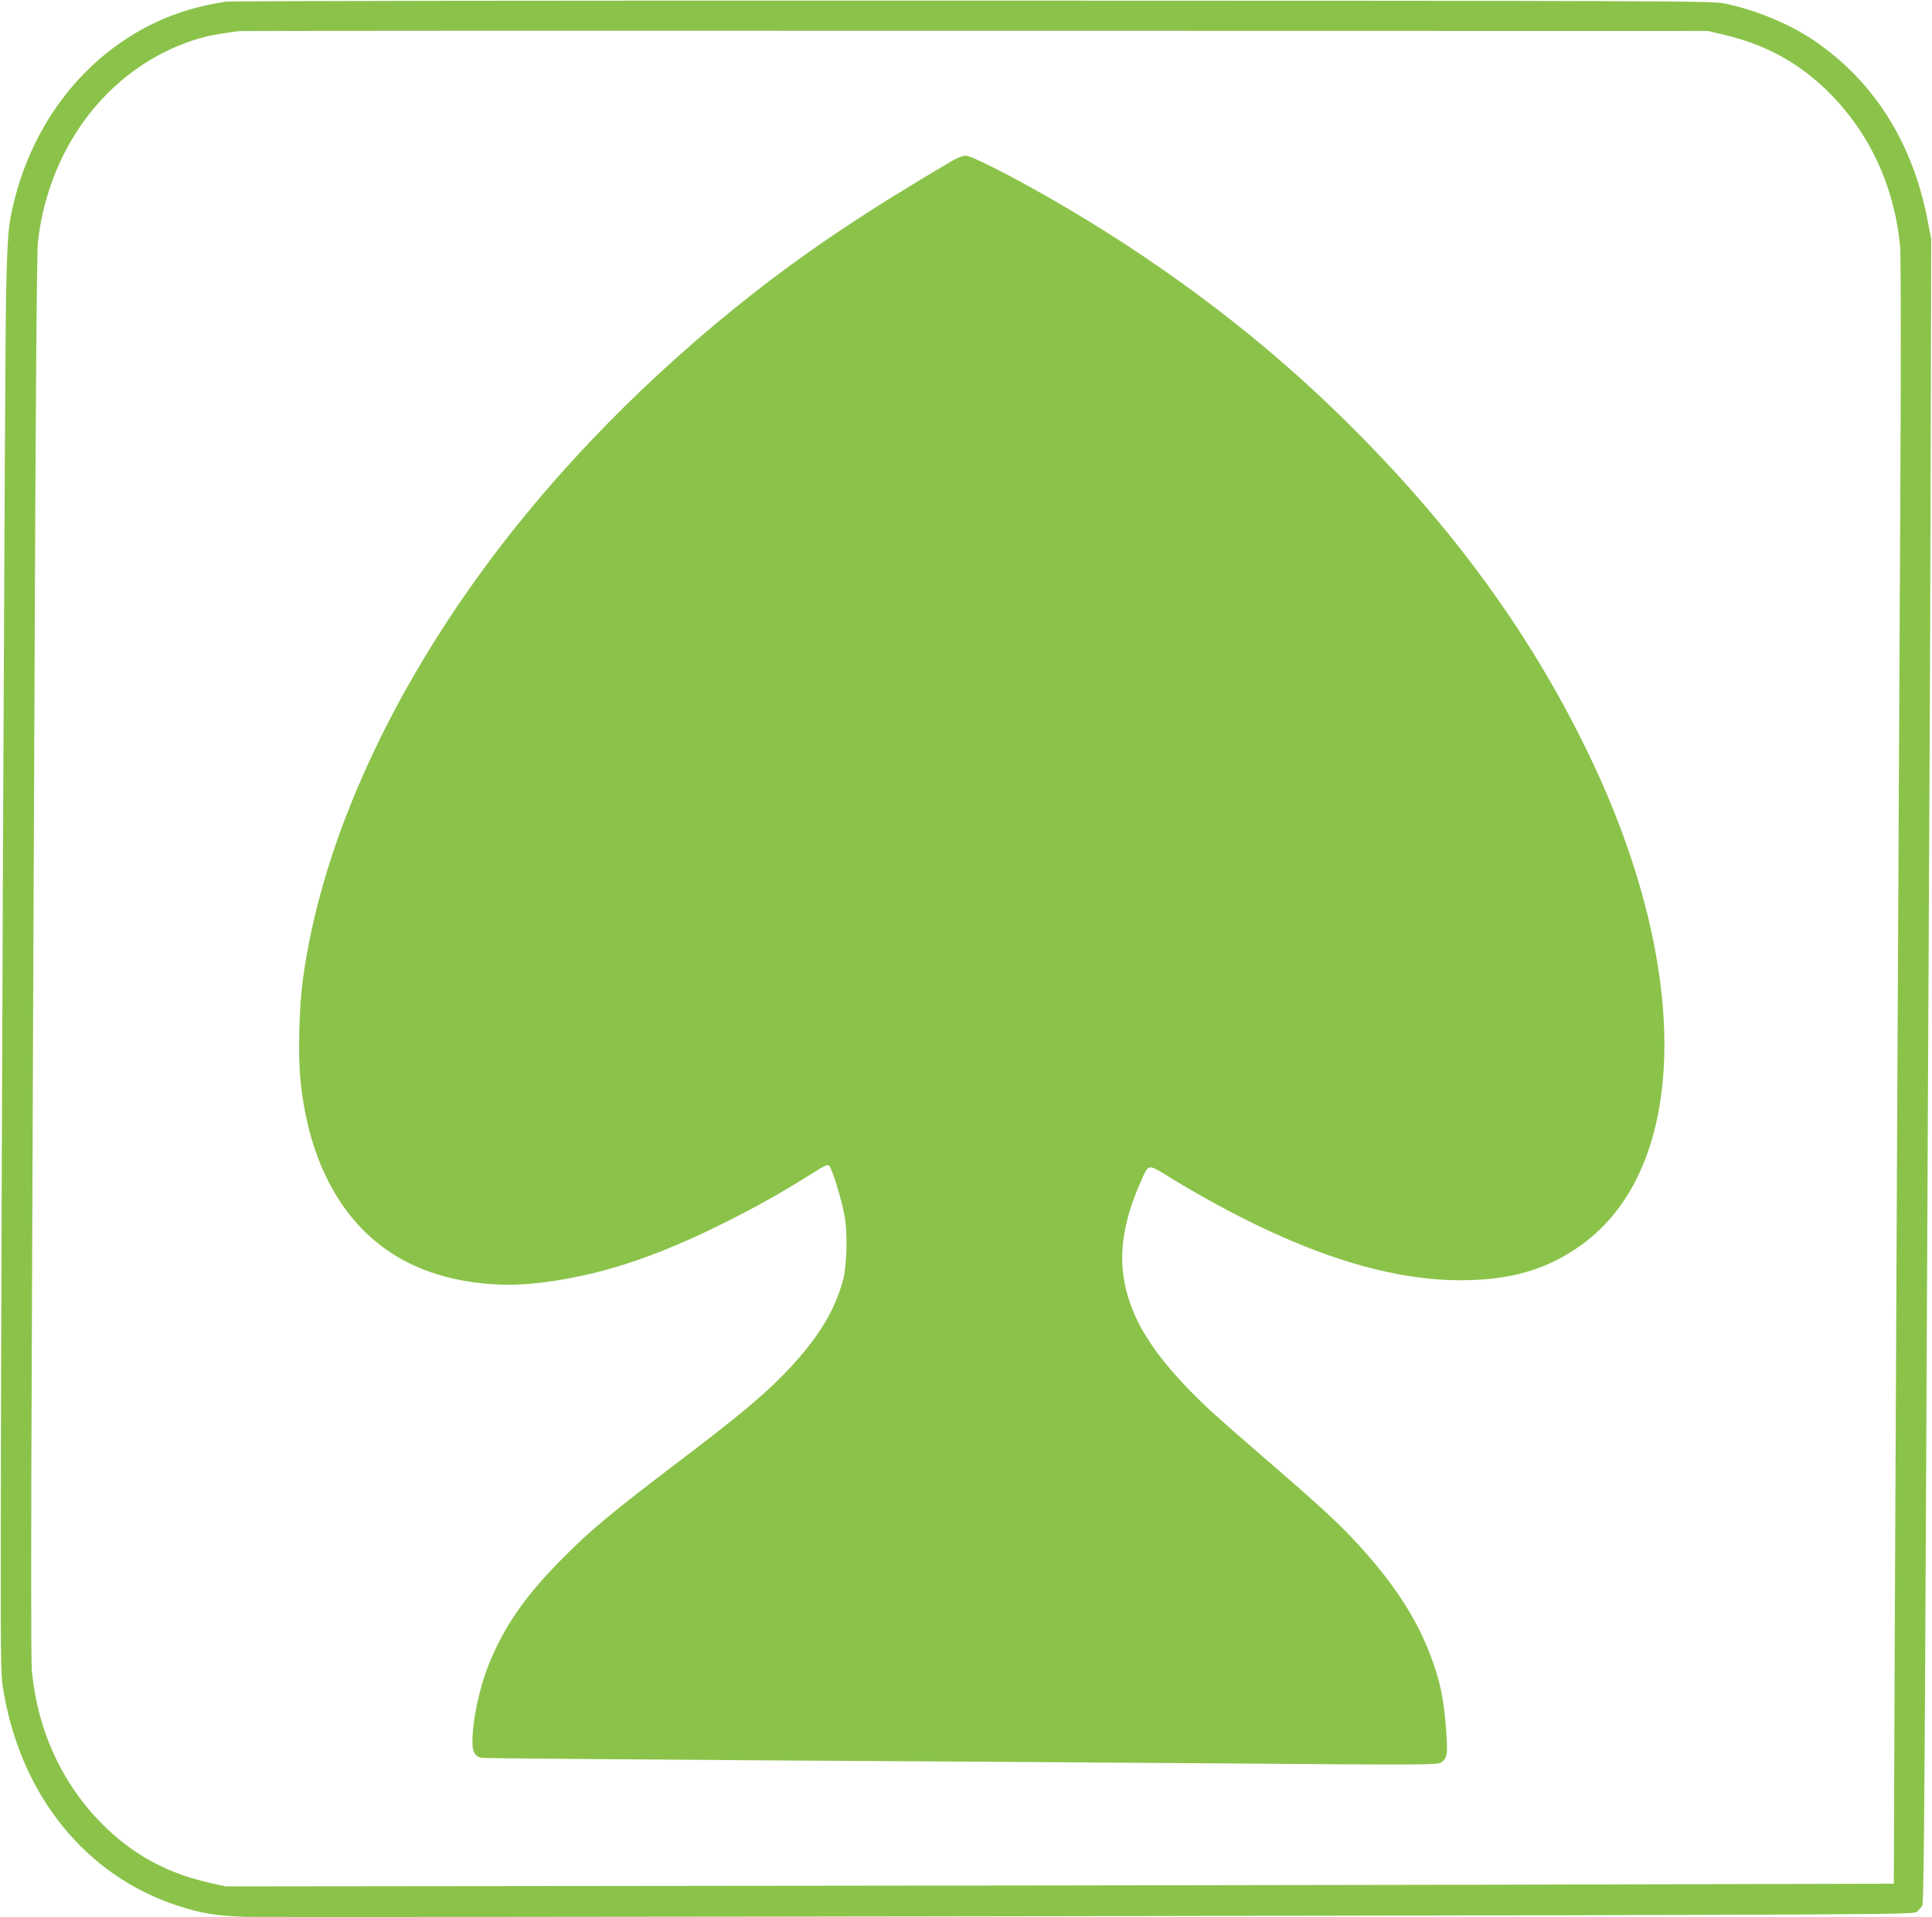
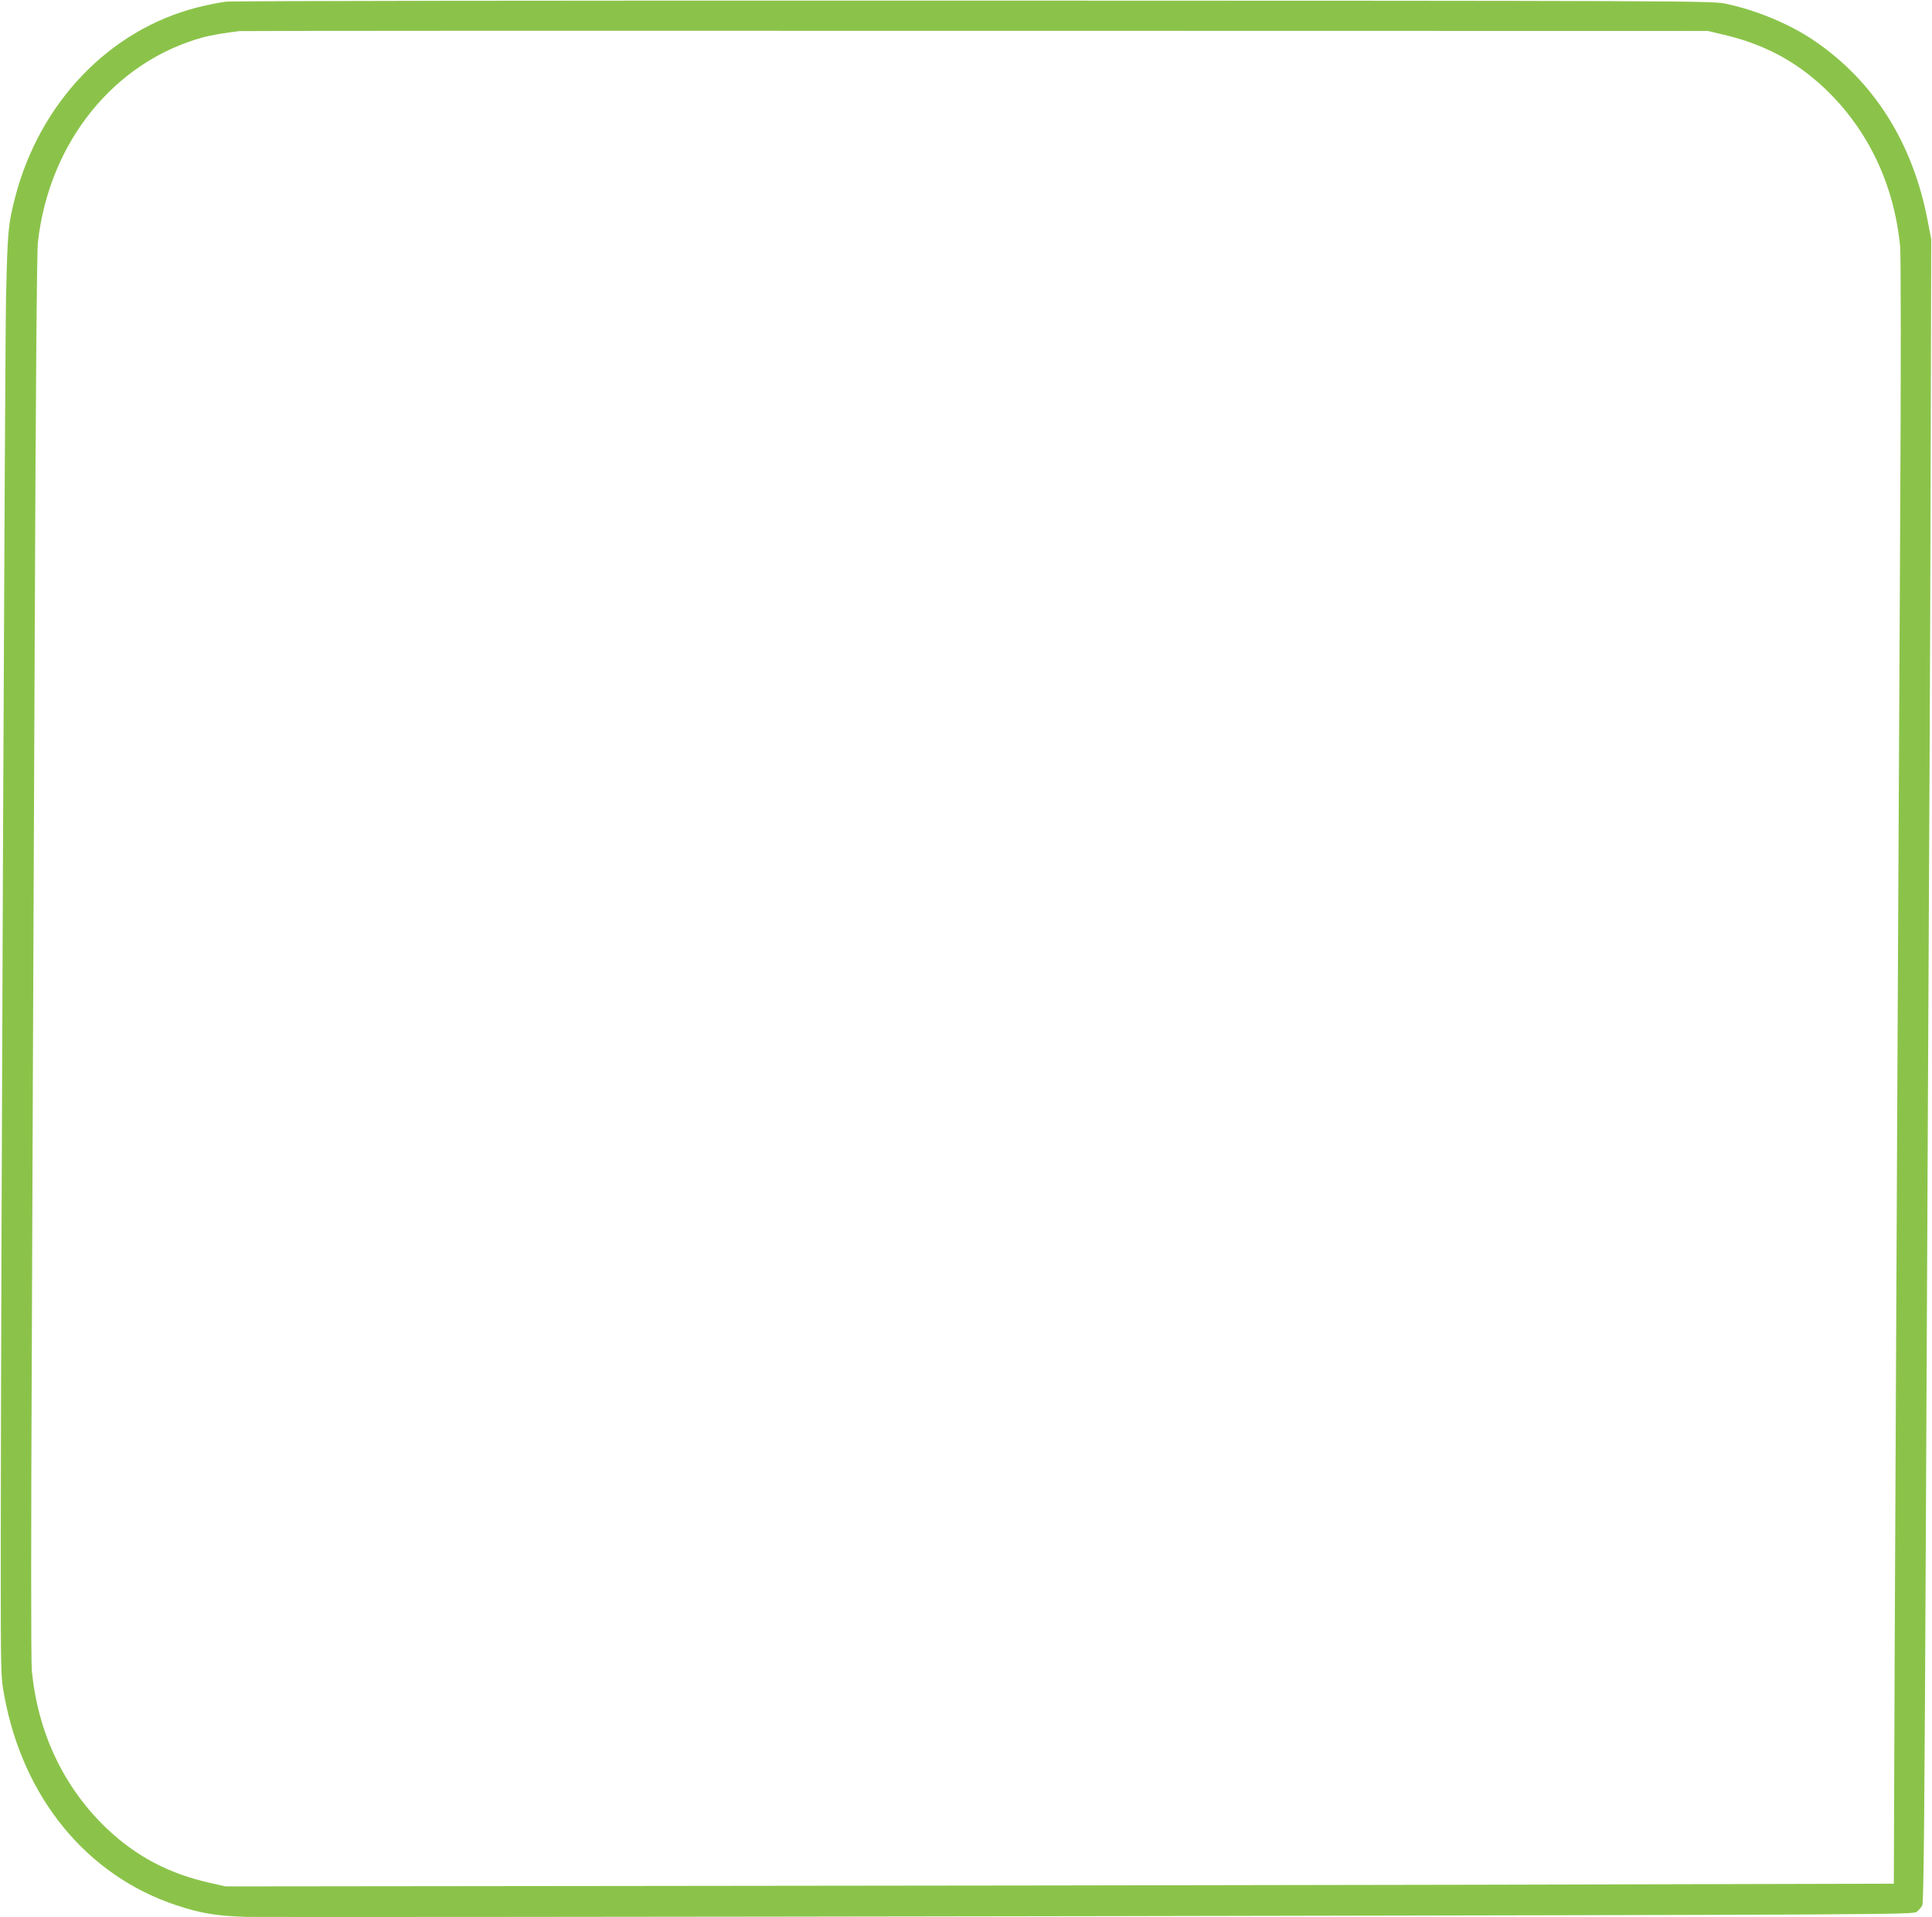
<svg xmlns="http://www.w3.org/2000/svg" version="1.0" width="1280pt" height="1270pt" viewBox="0 0 1280 1270" preserveAspectRatio="xMidYMid meet">
  <g transform="translate(0,1270) scale(0.1,-0.1)" fill="#8bc34a" stroke="none">
    <path d="M1497 12689 c-42 -5 -129 -23 -193 -39 -582 -150 -1041 -630 -1204 -1258 -46 -178 -50 -224 -60 -662 -8 -409 -34 -6539 -35 -8285 0 -840 0 -852 23 -974 123 -677 546 -1194 1141 -1391 159 -53 266 -71 466 -77 94 -2 2615 0 5604 5 5358 10 5434 10 5460 29 14 11 31 31 37 44 9 17 15 678 23 2429 6 1323 16 3276 21 4340 6 1064 11 2459 12 3100 l3 1165 -23 119 c-98 521 -360 934 -762 1203 -161 108 -386 200 -585 240 -86 17 -313 18 -4970 19 -2800 1 -4913 -2 -4958 -7z m9915 -217 c271 -62 487 -177 680 -360 286 -273 458 -636 497 -1047 5 -61 6 -779 0 -1860 -5 -968 -13 -2669 -19 -3780 -5 -1111 -13 -2736 -17 -3611 l-6 -1591 -2796 -7 c-1538 -3 -4024 -7 -5526 -8 l-2730 -3 -102 23 c-271 60 -490 175 -685 360 -286 273 -458 635 -497 1048 -6 63 -6 888 0 2200 4 1154 13 3240 19 4634 6 1558 14 2569 21 2624 74 665 507 1200 1099 1360 48 13 144 29 235 40 17 2 2213 3 4880 2 l4850 -1 97 -23z" />
-     <path d="M6305 11633 c-568 -335 -937 -581 -1315 -877 -690 -540 -1307 -1170 -1784 -1821 -664 -906 -1087 -1869 -1201 -2735 -23 -172 -30 -478 -16 -637 52 -565 285 -985 665 -1200 242 -138 571 -197 894 -163 402 44 775 163 1252 401 209 104 372 196 564 316 108 68 121 74 132 58 22 -30 83 -233 100 -332 20 -118 15 -325 -11 -423 -58 -215 -180 -407 -403 -634 -145 -146 -295 -271 -697 -576 -431 -328 -565 -439 -746 -620 -250 -249 -393 -452 -497 -705 -66 -162 -112 -378 -112 -527 0 -63 18 -93 62 -102 13 -2 849 -9 1858 -16 1009 -6 2428 -15 3153 -21 1210 -10 1320 -9 1343 6 43 28 47 56 35 217 -15 201 -39 320 -98 478 -95 256 -243 485 -482 747 -134 146 -258 260 -626 577 -154 133 -327 285 -384 339 -356 339 -516 597 -551 890 -20 169 17 368 106 572 69 157 46 153 223 45 745 -450 1370 -670 1908 -670 330 0 570 70 796 231 721 514 740 1836 47 3265 -400 827 -953 1571 -1701 2289 -544 523 -1193 1002 -1894 1400 -262 149 -494 265 -527 264 -19 0 -59 -16 -93 -36z" />
  </g>
</svg>